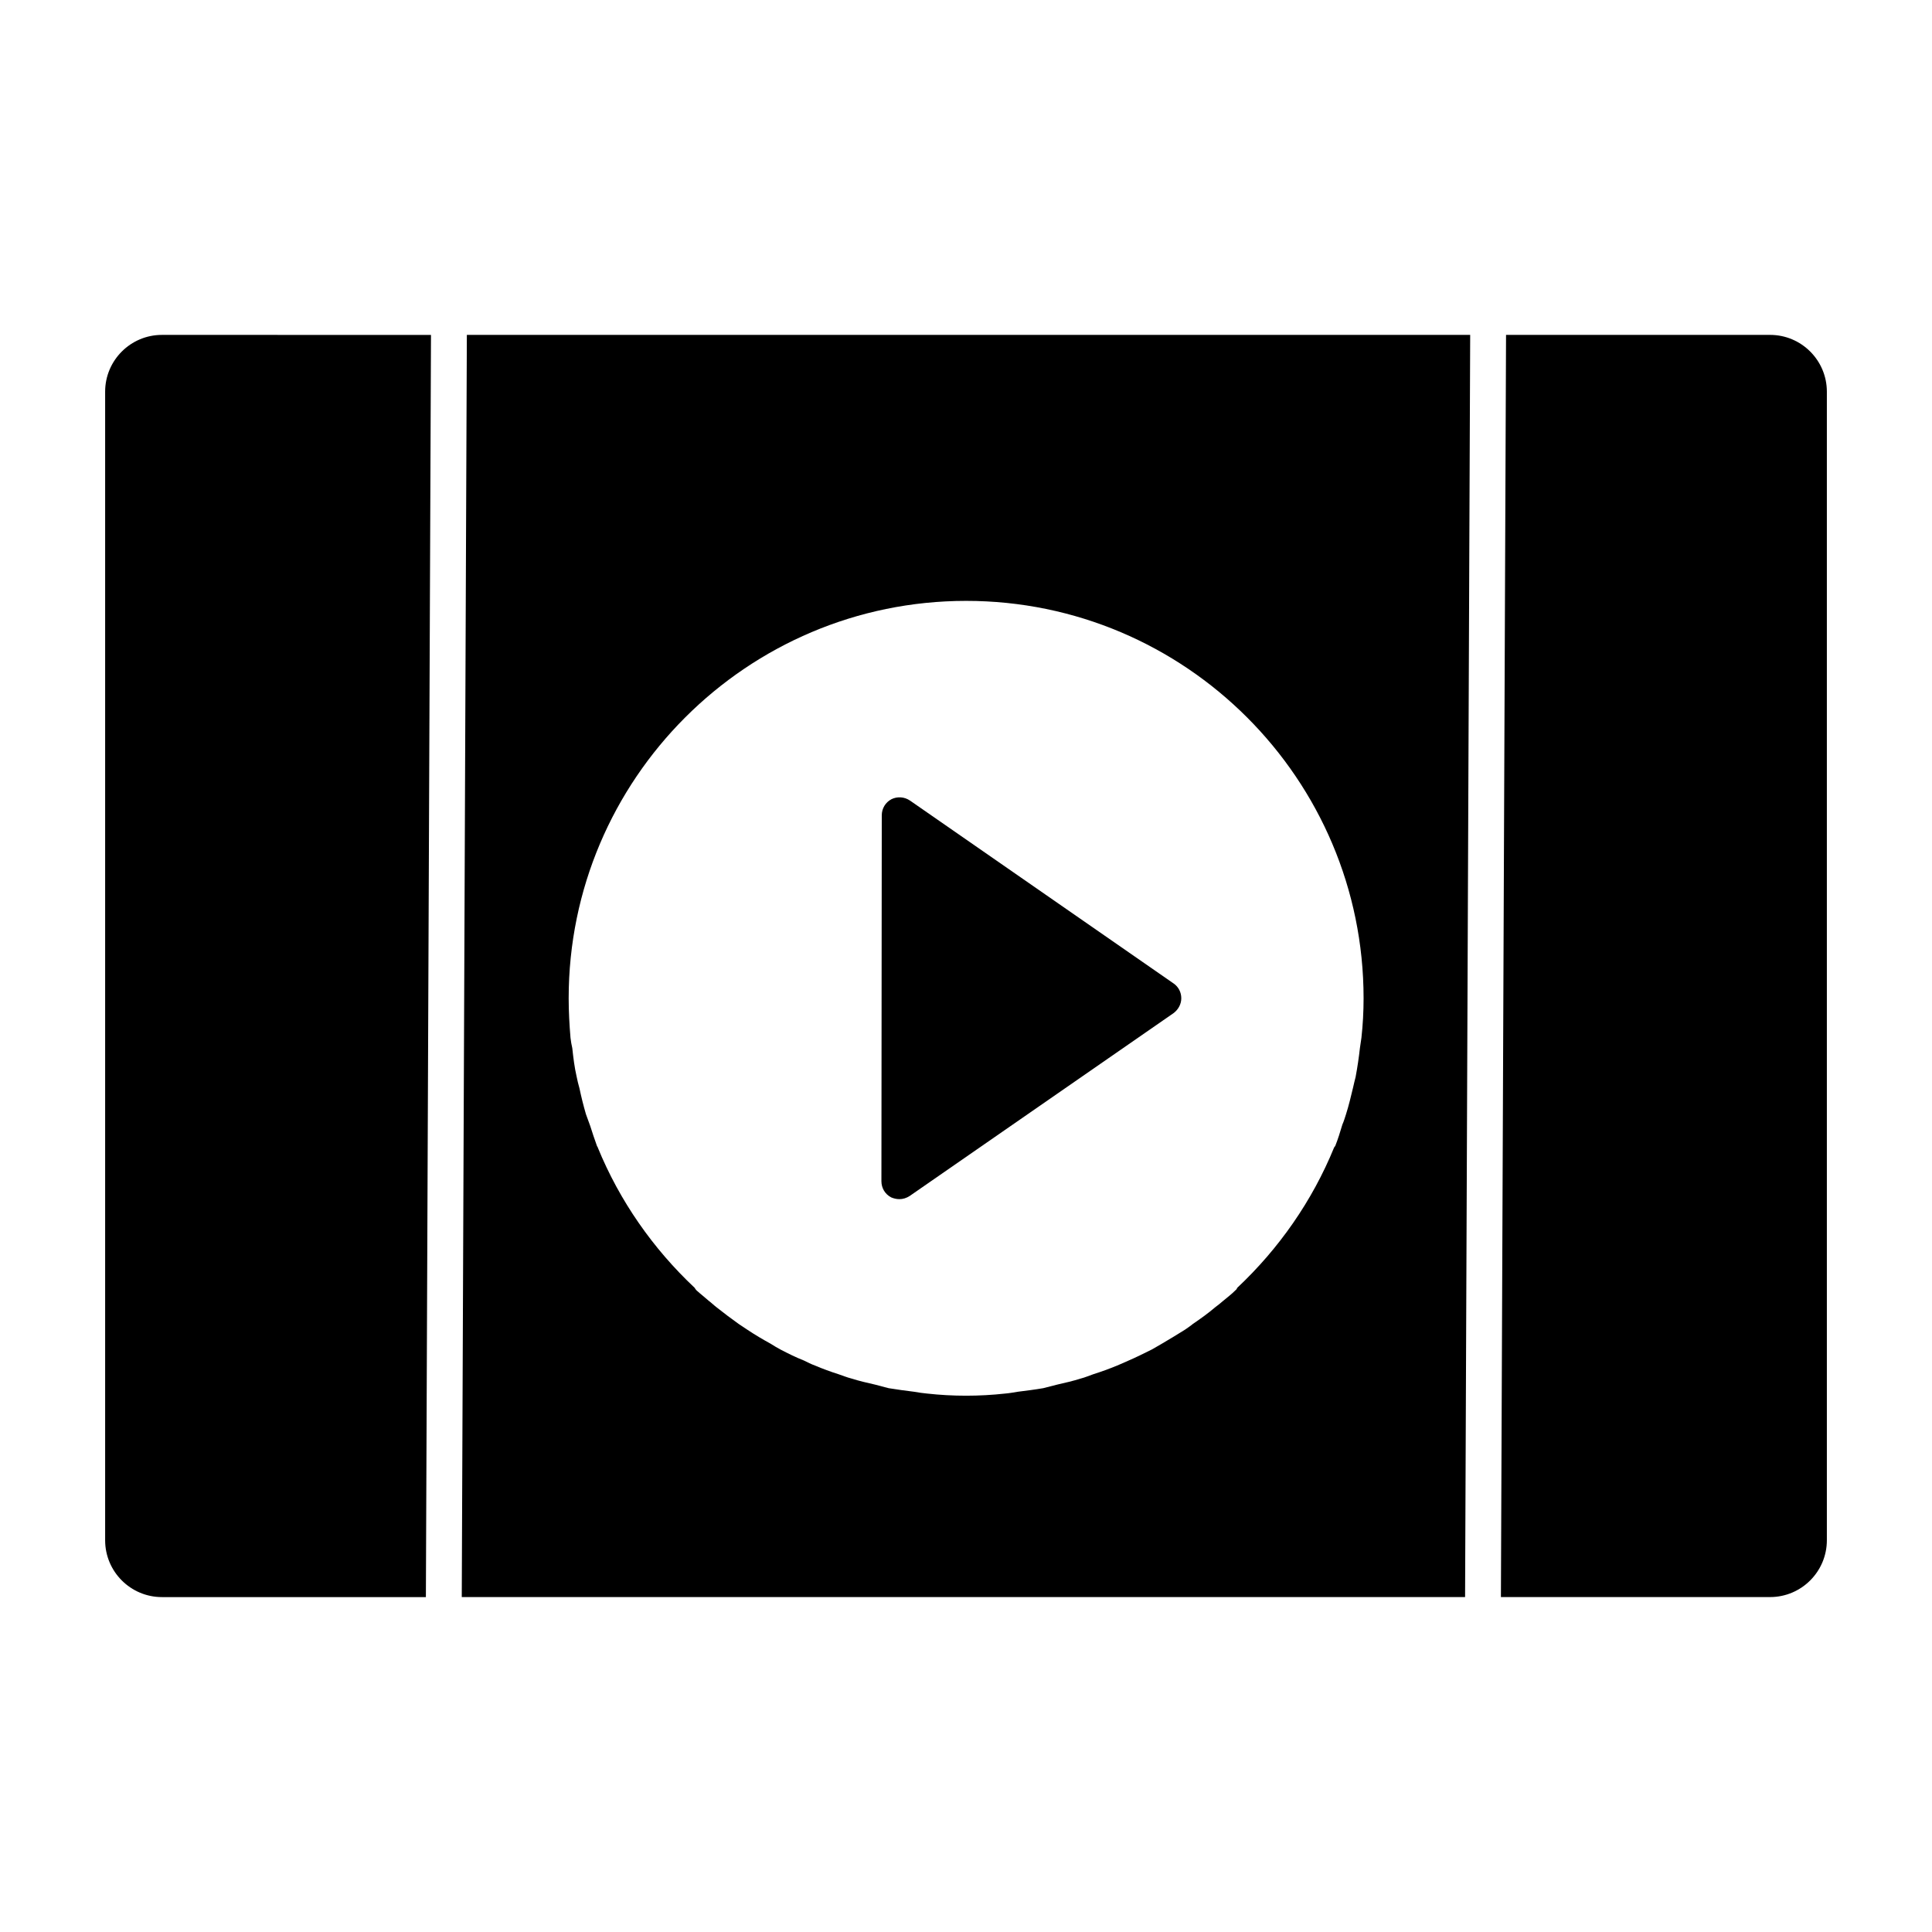
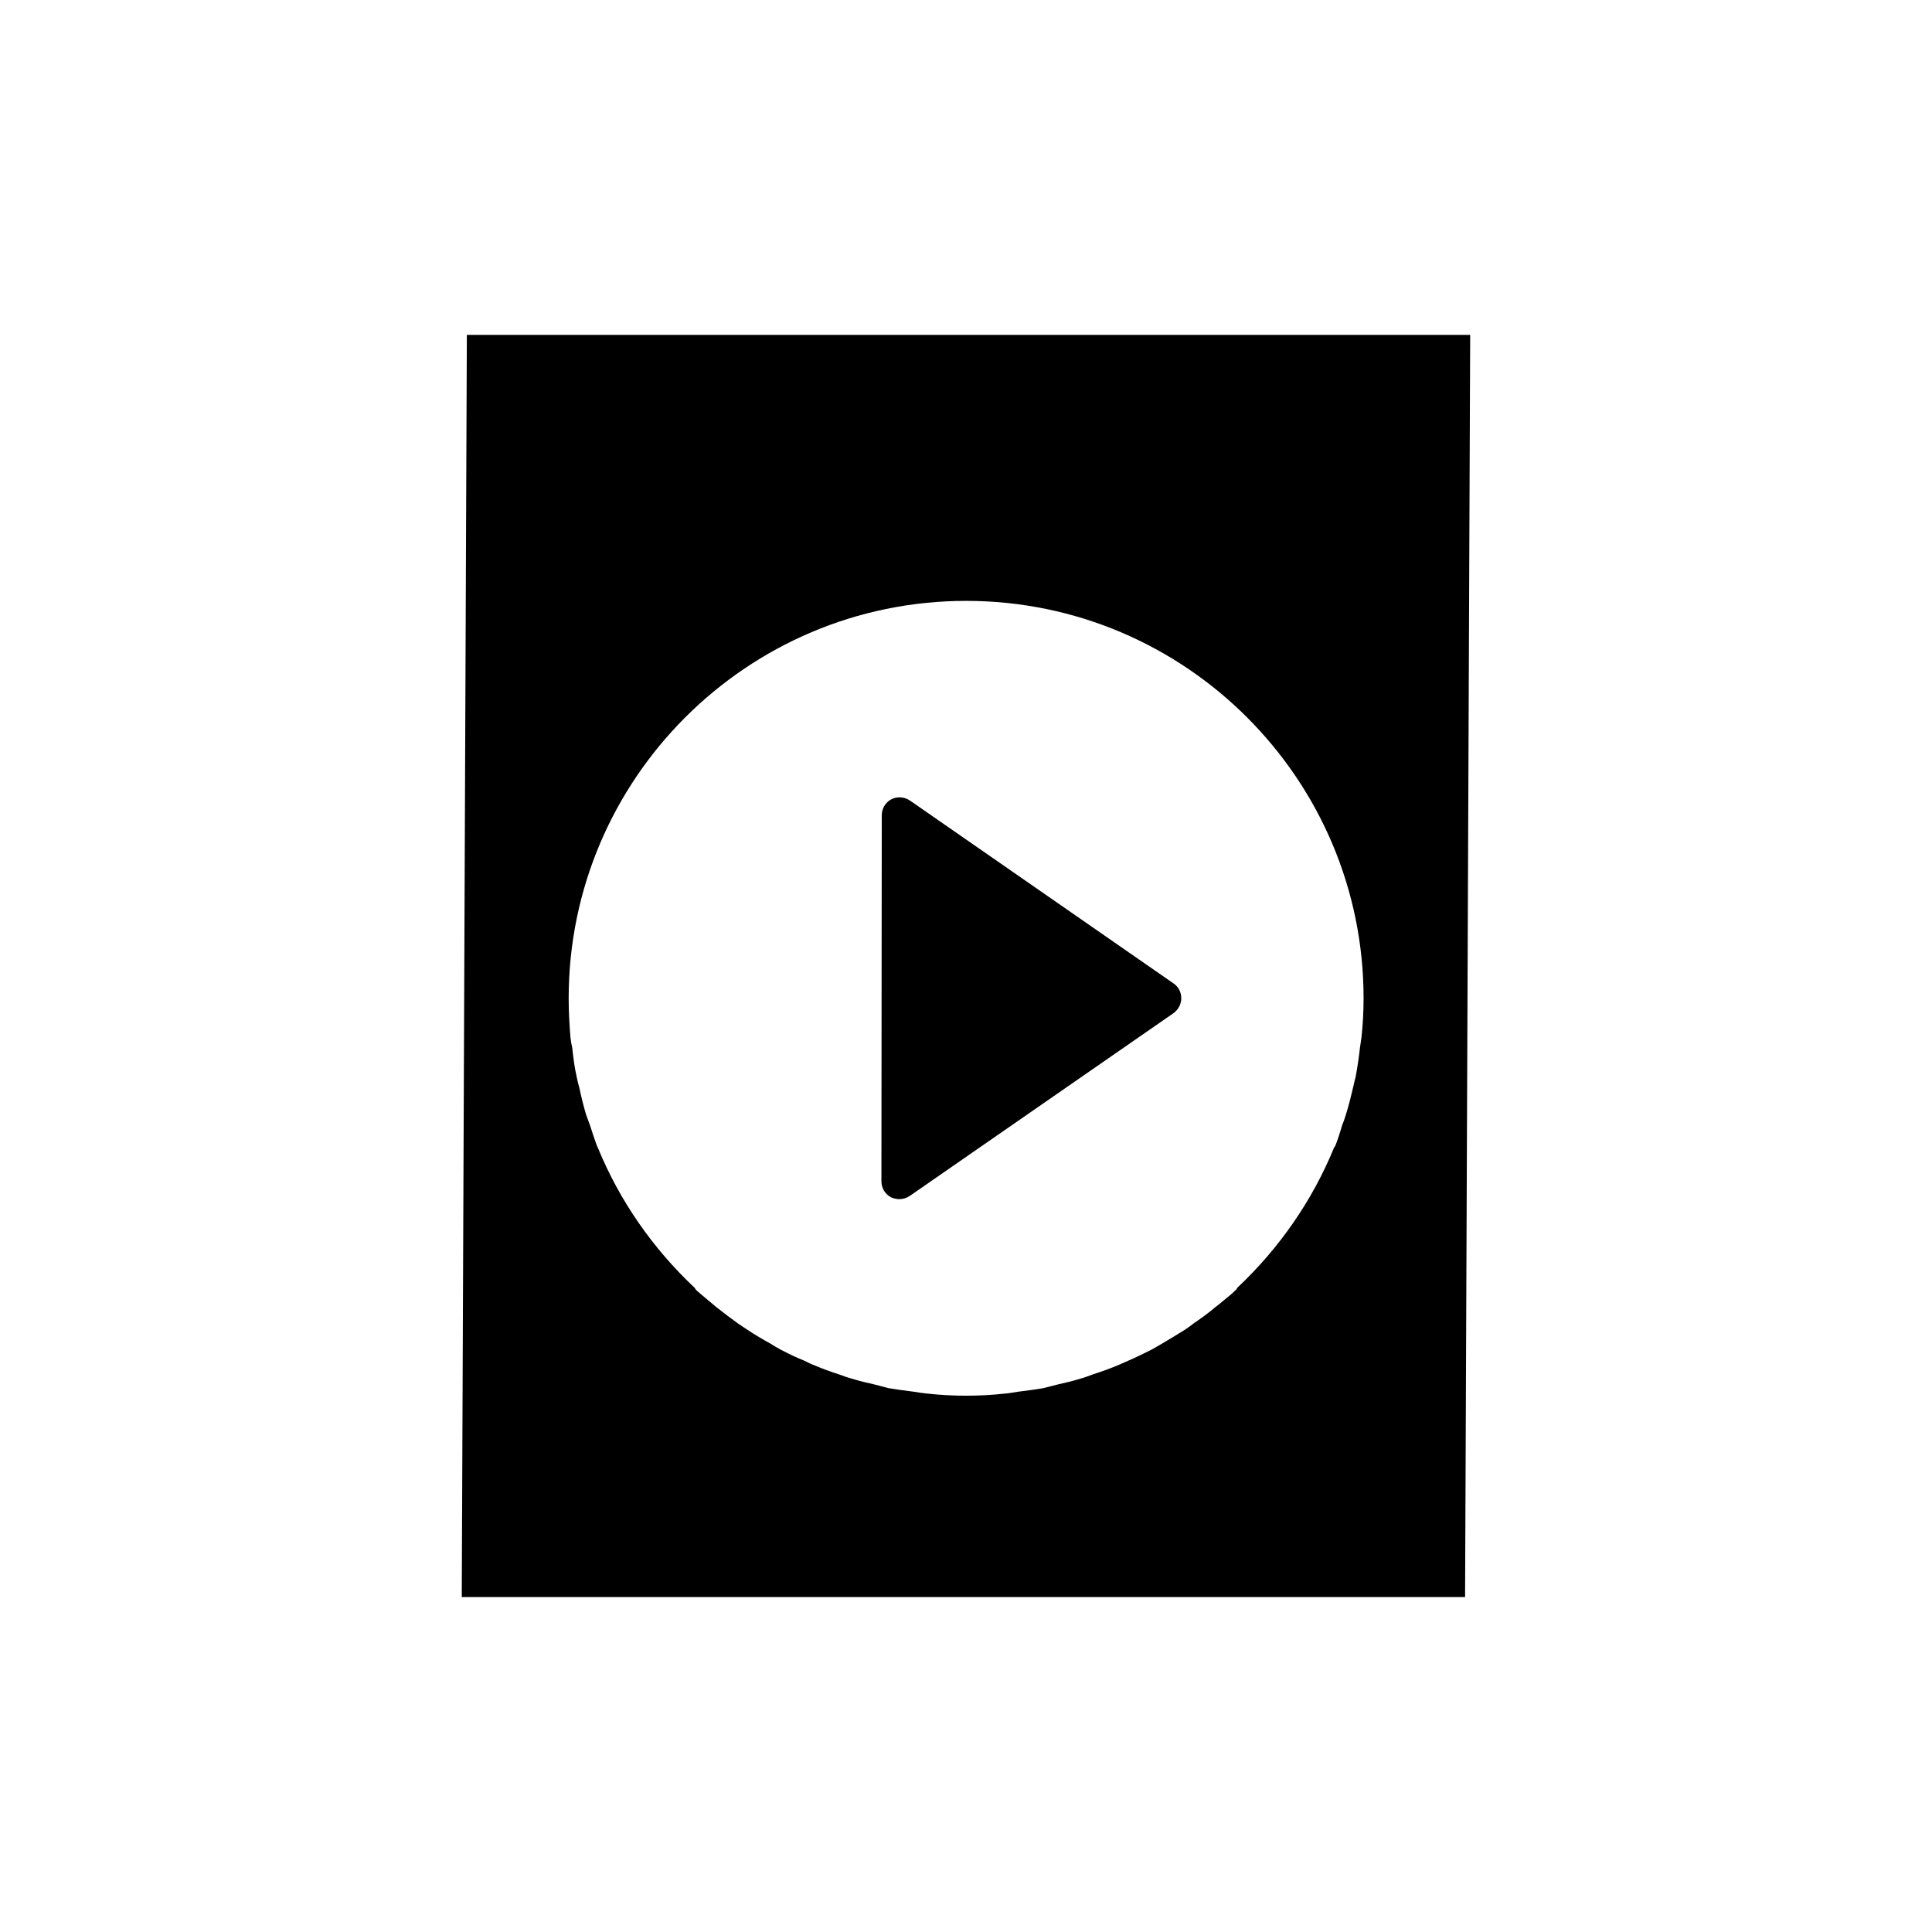
<svg xmlns="http://www.w3.org/2000/svg" fill="#000000" width="800px" height="800px" version="1.1" viewBox="144 144 512 512">
  <g>
    <path d="m267.72 232.75-1.348 334.49h265.89l1.352-334.49zm236.68 188.93c-0.285 2.566-0.664 5.133-1.141 7.699-0.199 0.855-0.477 1.805-0.664 2.758-0.57 2.375-1.152 4.848-1.91 7.223-0.277 0.855-0.559 1.805-0.941 2.66-0.57 1.902-1.141 3.801-1.902 5.703-0.094 0.094-0.191 0.191-0.293 0.379-5.789 14.164-14.629 26.805-25.656 37.168-0.105 0.191-0.191 0.477-0.484 0.664-1.035 1.047-2.176 1.902-3.316 2.852-0.676 0.57-1.332 1.141-1.996 1.605-1.902 1.625-3.898 3.051-5.988 4.477-0.664 0.57-1.434 1.047-2.09 1.52-2.102 1.332-4.184 2.566-6.273 3.801-0.855 0.477-1.617 0.949-2.473 1.426-2.102 1.047-4.184 2.09-6.379 3.031-0.941 0.391-1.891 0.863-2.852 1.246-2.082 0.855-4.172 1.617-6.273 2.281-1.133 0.379-2.176 0.855-3.316 1.141-2.09 0.664-4.191 1.141-6.273 1.617-1.234 0.285-2.473 0.664-3.707 0.949-2.195 0.379-4.469 0.664-6.75 0.949-1.141 0.191-2.195 0.379-3.336 0.477-3.41 0.379-6.93 0.57-10.352 0.57-3.527 0-6.938-0.191-10.359-0.57-1.141-0.094-2.293-0.285-3.434-0.477-2.273-0.285-4.457-0.57-6.75-0.949-1.234-0.285-2.375-0.664-3.613-0.949-2.082-0.477-4.172-0.949-6.273-1.617-1.133-0.285-2.273-0.762-3.414-1.141-2.09-0.664-4.184-1.426-6.18-2.281-1.047-0.379-1.996-0.855-2.945-1.332-2.188-0.855-4.277-1.902-6.273-2.945-0.855-0.477-1.711-0.949-2.574-1.52-2.082-1.141-4.172-2.375-6.168-3.707-0.762-0.477-1.52-1.047-2.281-1.52-1.996-1.426-3.898-2.852-5.809-4.371-0.75-0.57-1.418-1.234-2.176-1.805-1.055-0.949-2.195-1.805-3.231-2.758-0.199-0.191-0.285-0.379-0.477-0.664-11.027-10.363-19.875-23.004-25.664-37.168 0-0.191-0.199-0.285-0.199-0.379-0.656-1.805-1.227-3.516-1.797-5.324-0.379-1.047-0.762-2.09-1.141-3.137-0.664-2.281-1.234-4.562-1.711-6.844-0.285-1.047-0.57-2.09-0.762-3.137-0.57-2.473-0.863-4.941-1.141-7.508-0.191-0.855-0.379-1.805-0.477-2.758-0.285-3.422-0.484-6.938-0.484-10.457 0-58.082 47.254-105.32 105.34-105.32s105.32 47.242 105.32 105.32c0 3.516-0.191 7.035-0.57 10.457-0.113 0.953-0.293 1.809-0.391 2.664" />
-     <path d="m613.09 232.75h-69.973l-1.359 334.49h71.332c8.297 0 15.047-6.75 15.047-15.059v-304.38c0-8.301-6.746-15.051-15.047-15.051" />
-     <path d="m186.91 232.75c-8.301 0-15.047 6.75-15.047 15.047v304.39c0 8.309 6.75 15.059 15.047 15.059h69.953l1.352-334.49z" />
    <path d="m385.19 356.18c-1.52-1.047-3.422-1.141-4.953-0.379-1.605 0.855-2.559 2.473-2.559 4.277l-0.094 96.957c0 1.805 0.949 3.422 2.566 4.277 0.664 0.285 1.426 0.477 2.188 0.477 0.949 0 1.891-0.285 2.758-0.855l69.961-48.48c1.227-0.949 1.996-2.375 1.996-3.898 0-1.617-0.77-3.043-1.996-3.898z" />
  </g>
</svg>